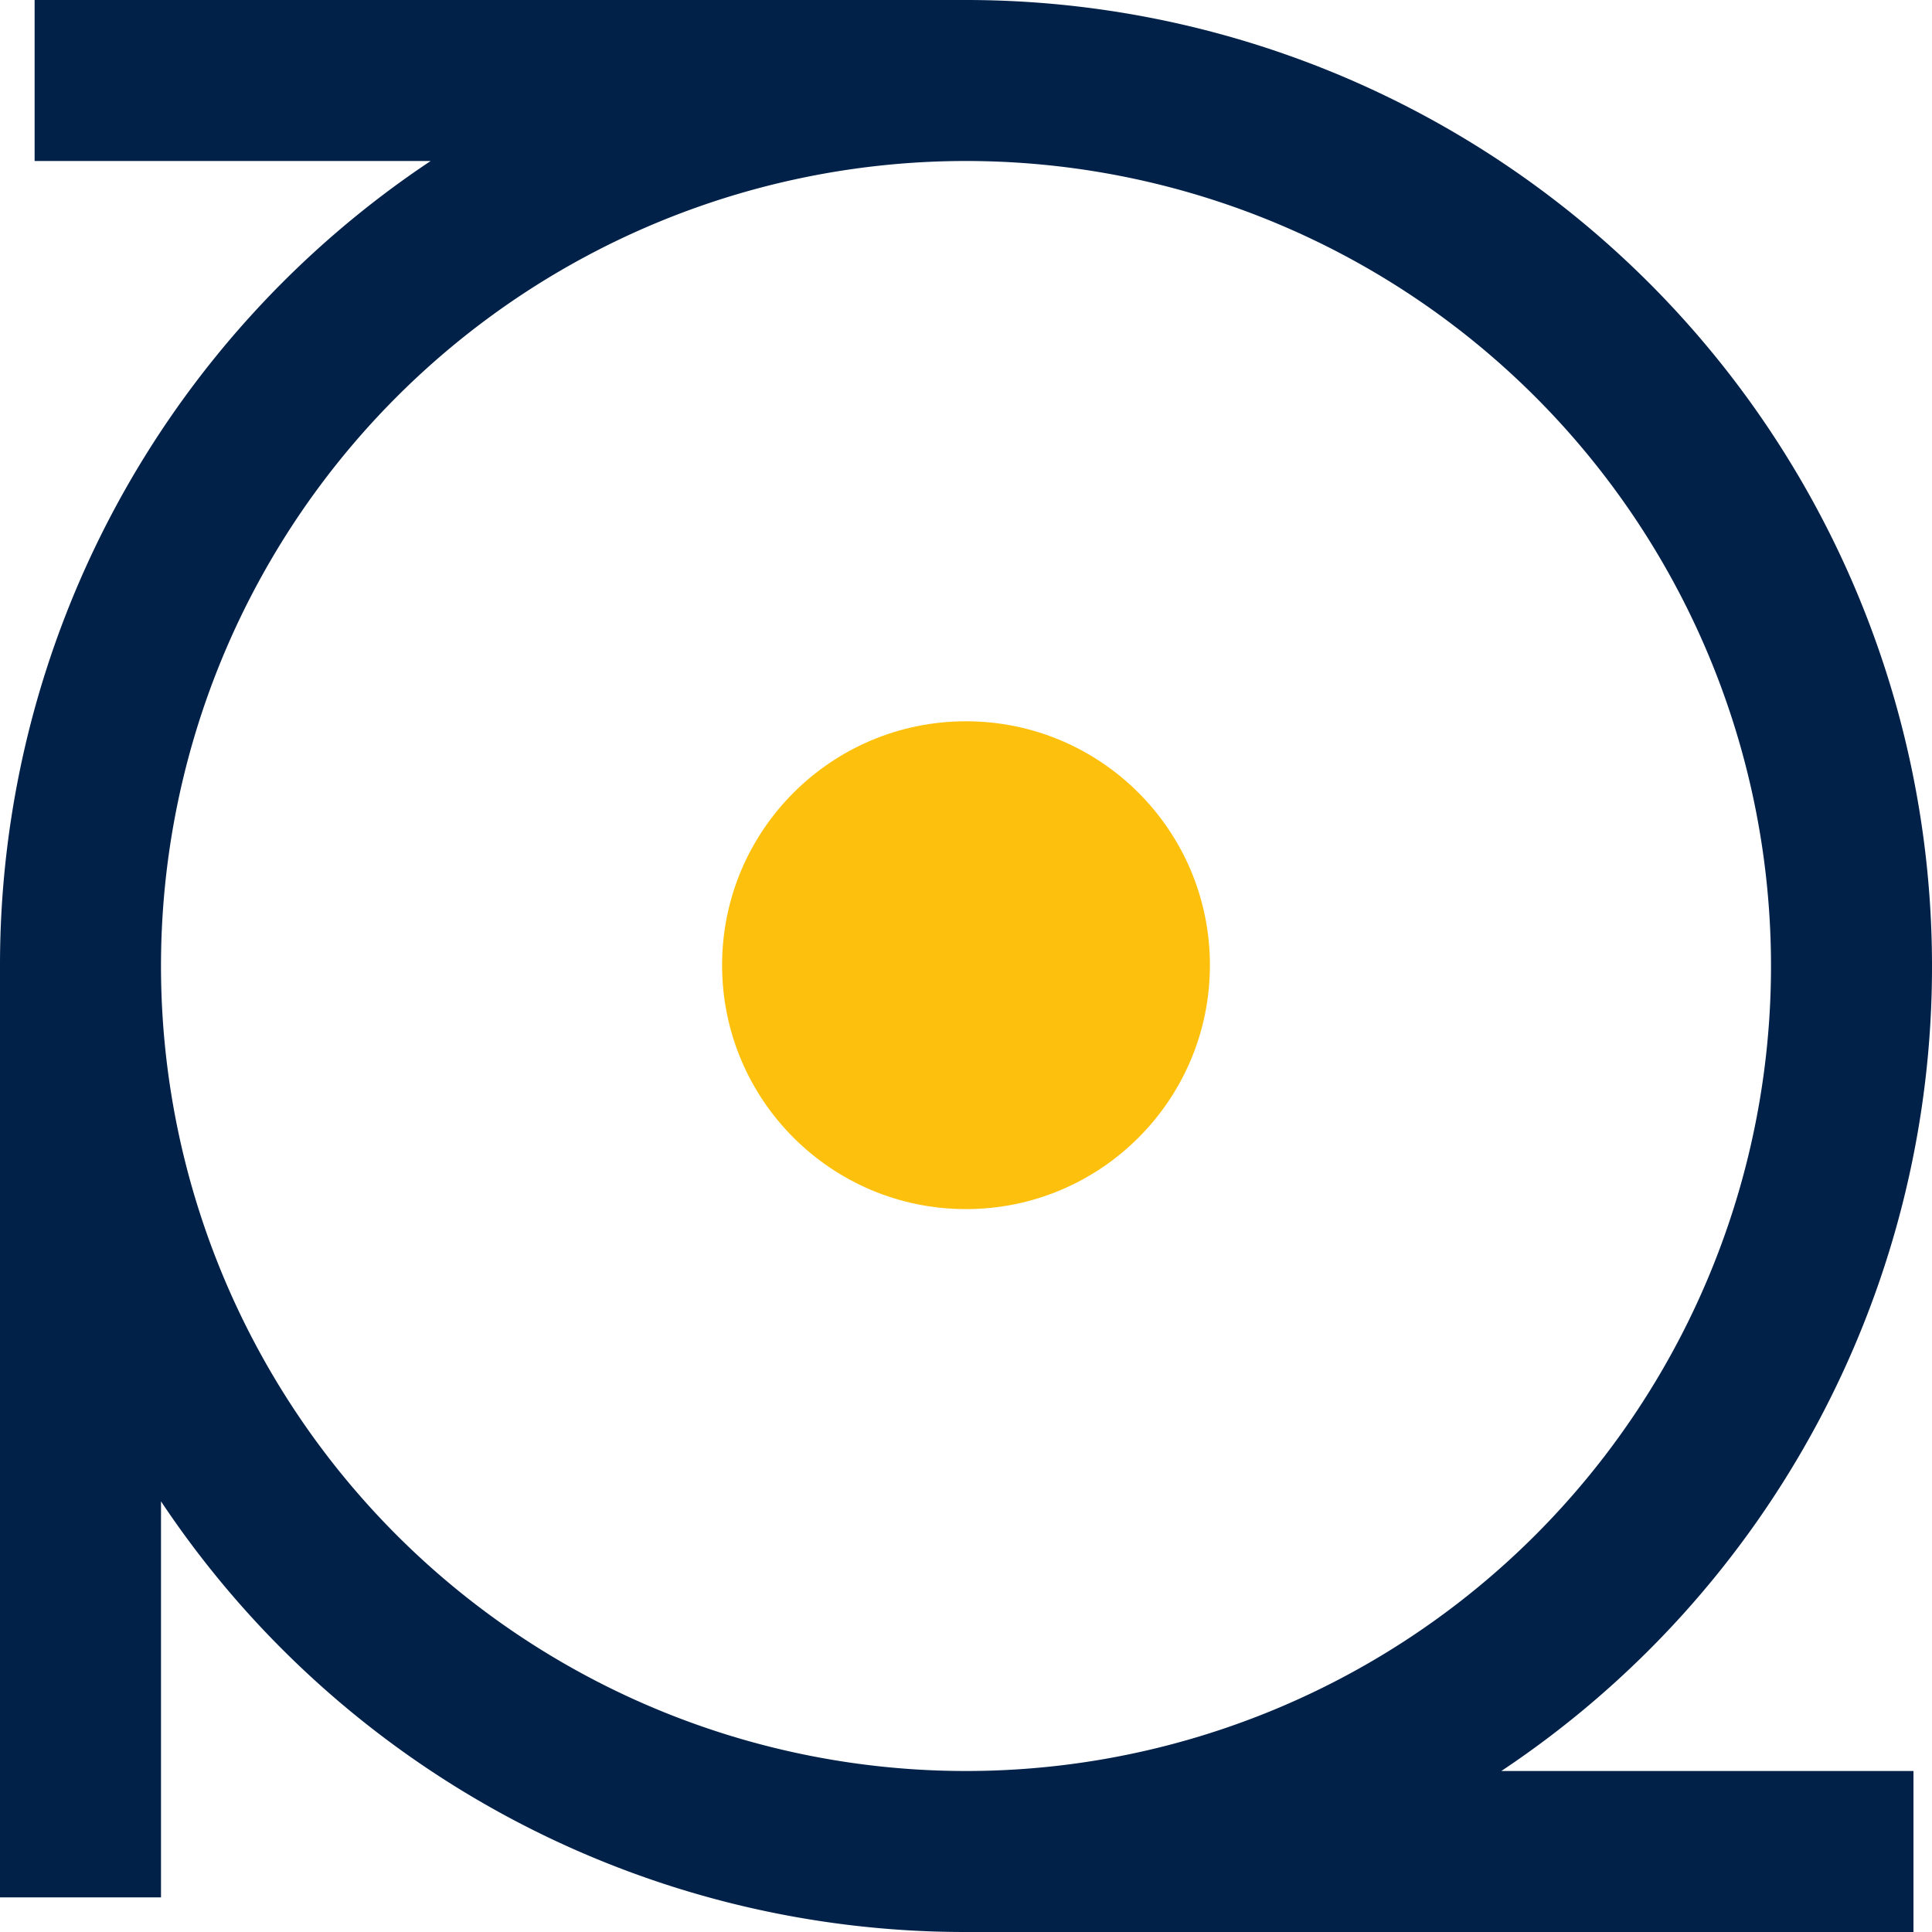
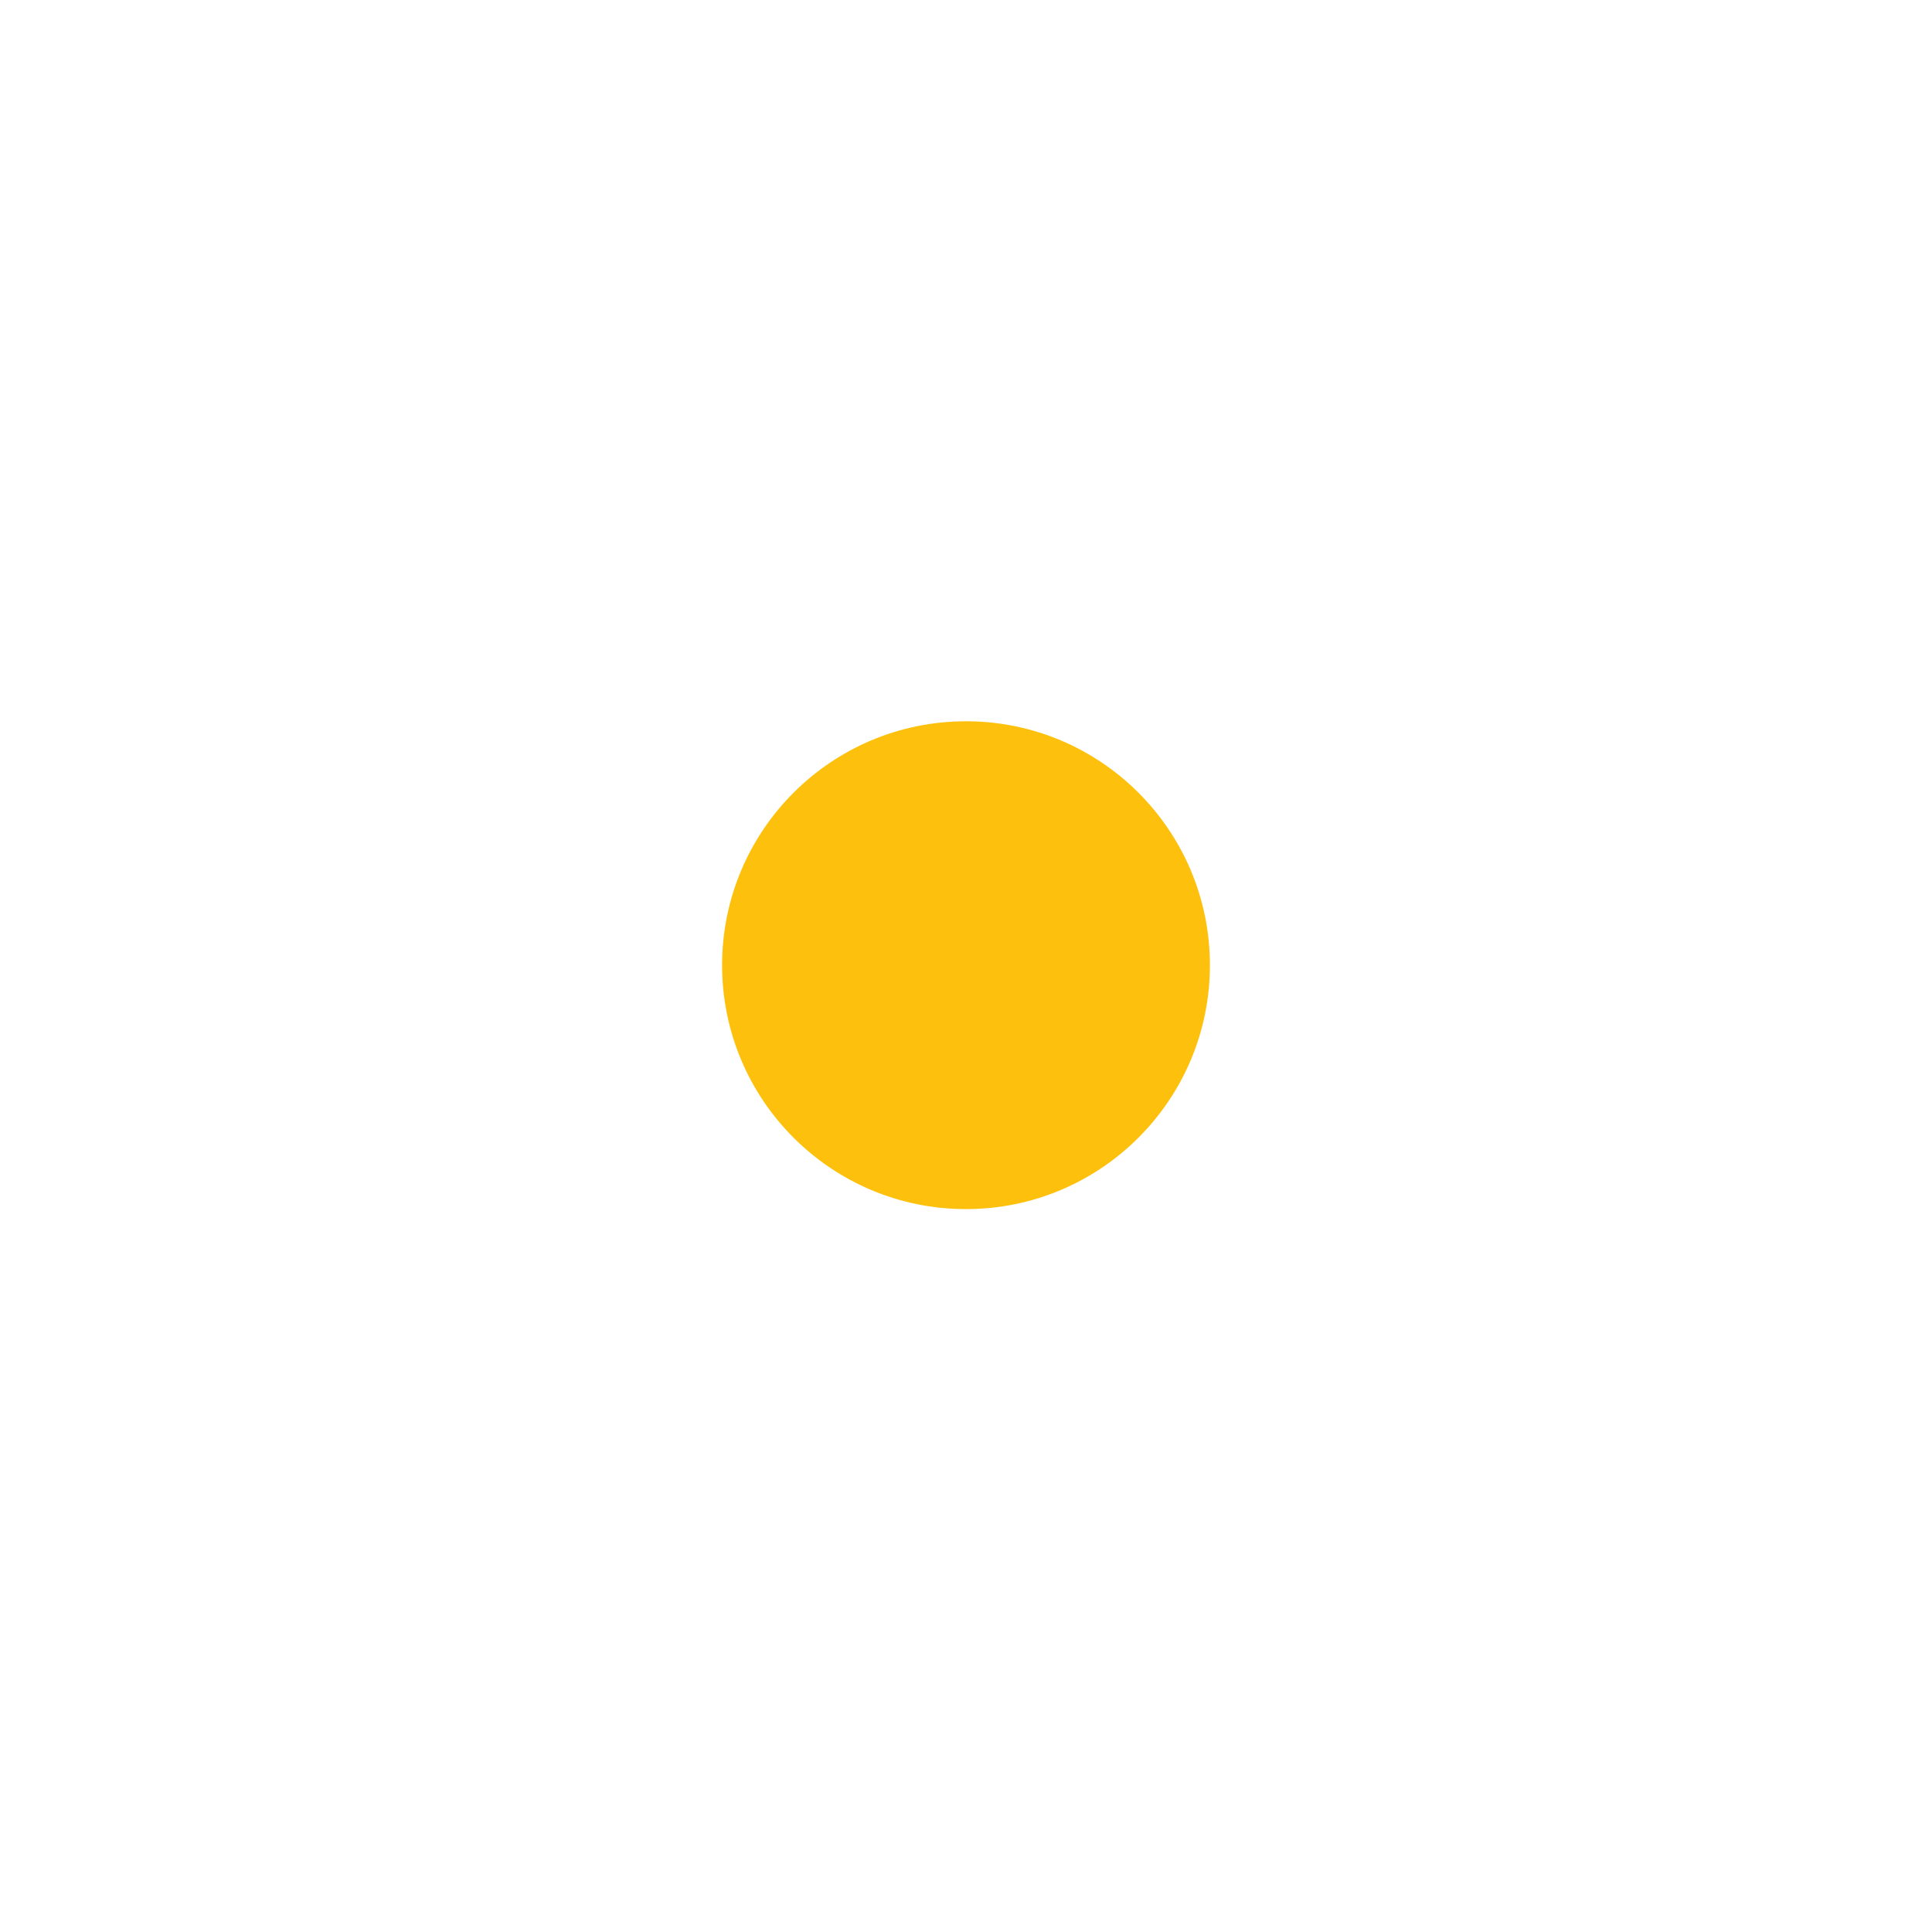
<svg xmlns="http://www.w3.org/2000/svg" id="Layer_1" data-name="Layer 1" viewBox="0 0 24 24">
  <defs>
    <style>.cls-1{fill:#fdc10d;}.cls-2{fill:#012149;}</style>
  </defs>
  <circle class="cls-1" cx="12" cy="11.99" r="3.03" />
-   <path class="cls-2" d="M24,12A12,12,0,0,0,12,0H.43V2H5.35A12,12,0,0,0,0,12V23.57H2V18.65A12,12,0,0,0,12,24H23.77V22H18.65A12,12,0,0,0,24,12ZM12,22A10,10,0,1,1,22,12,10,10,0,0,1,12,22Z" />
</svg>